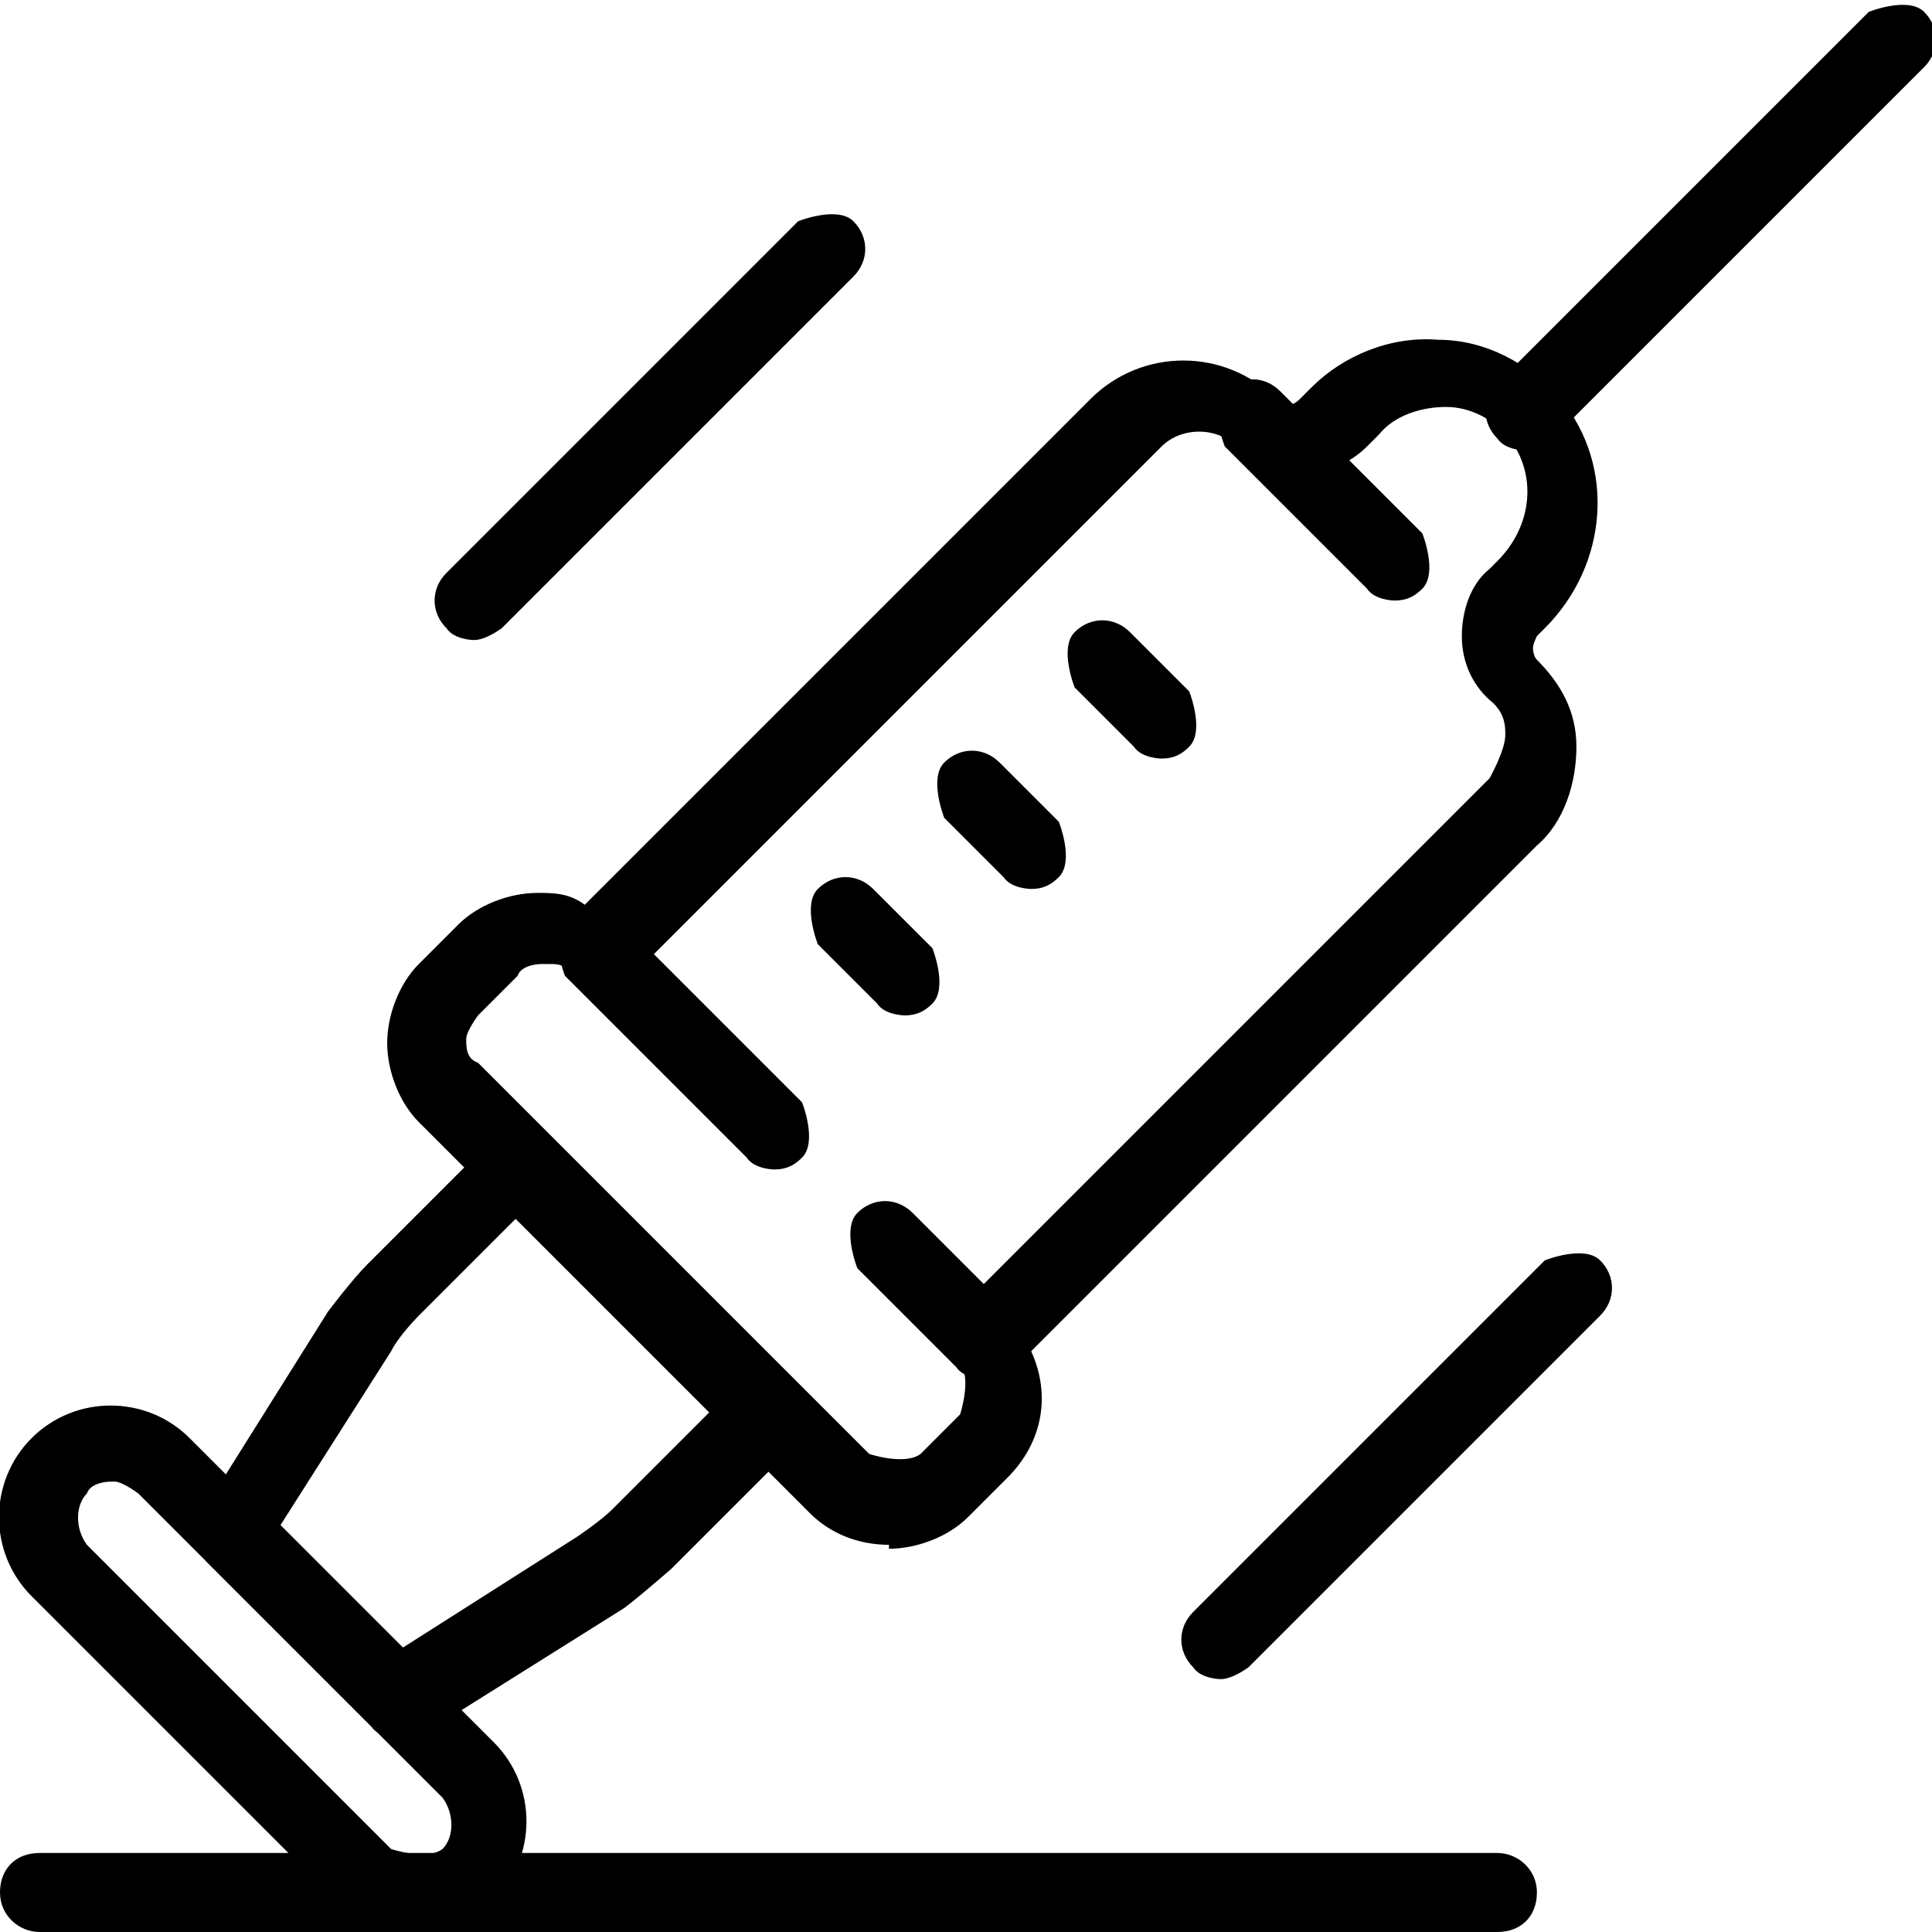
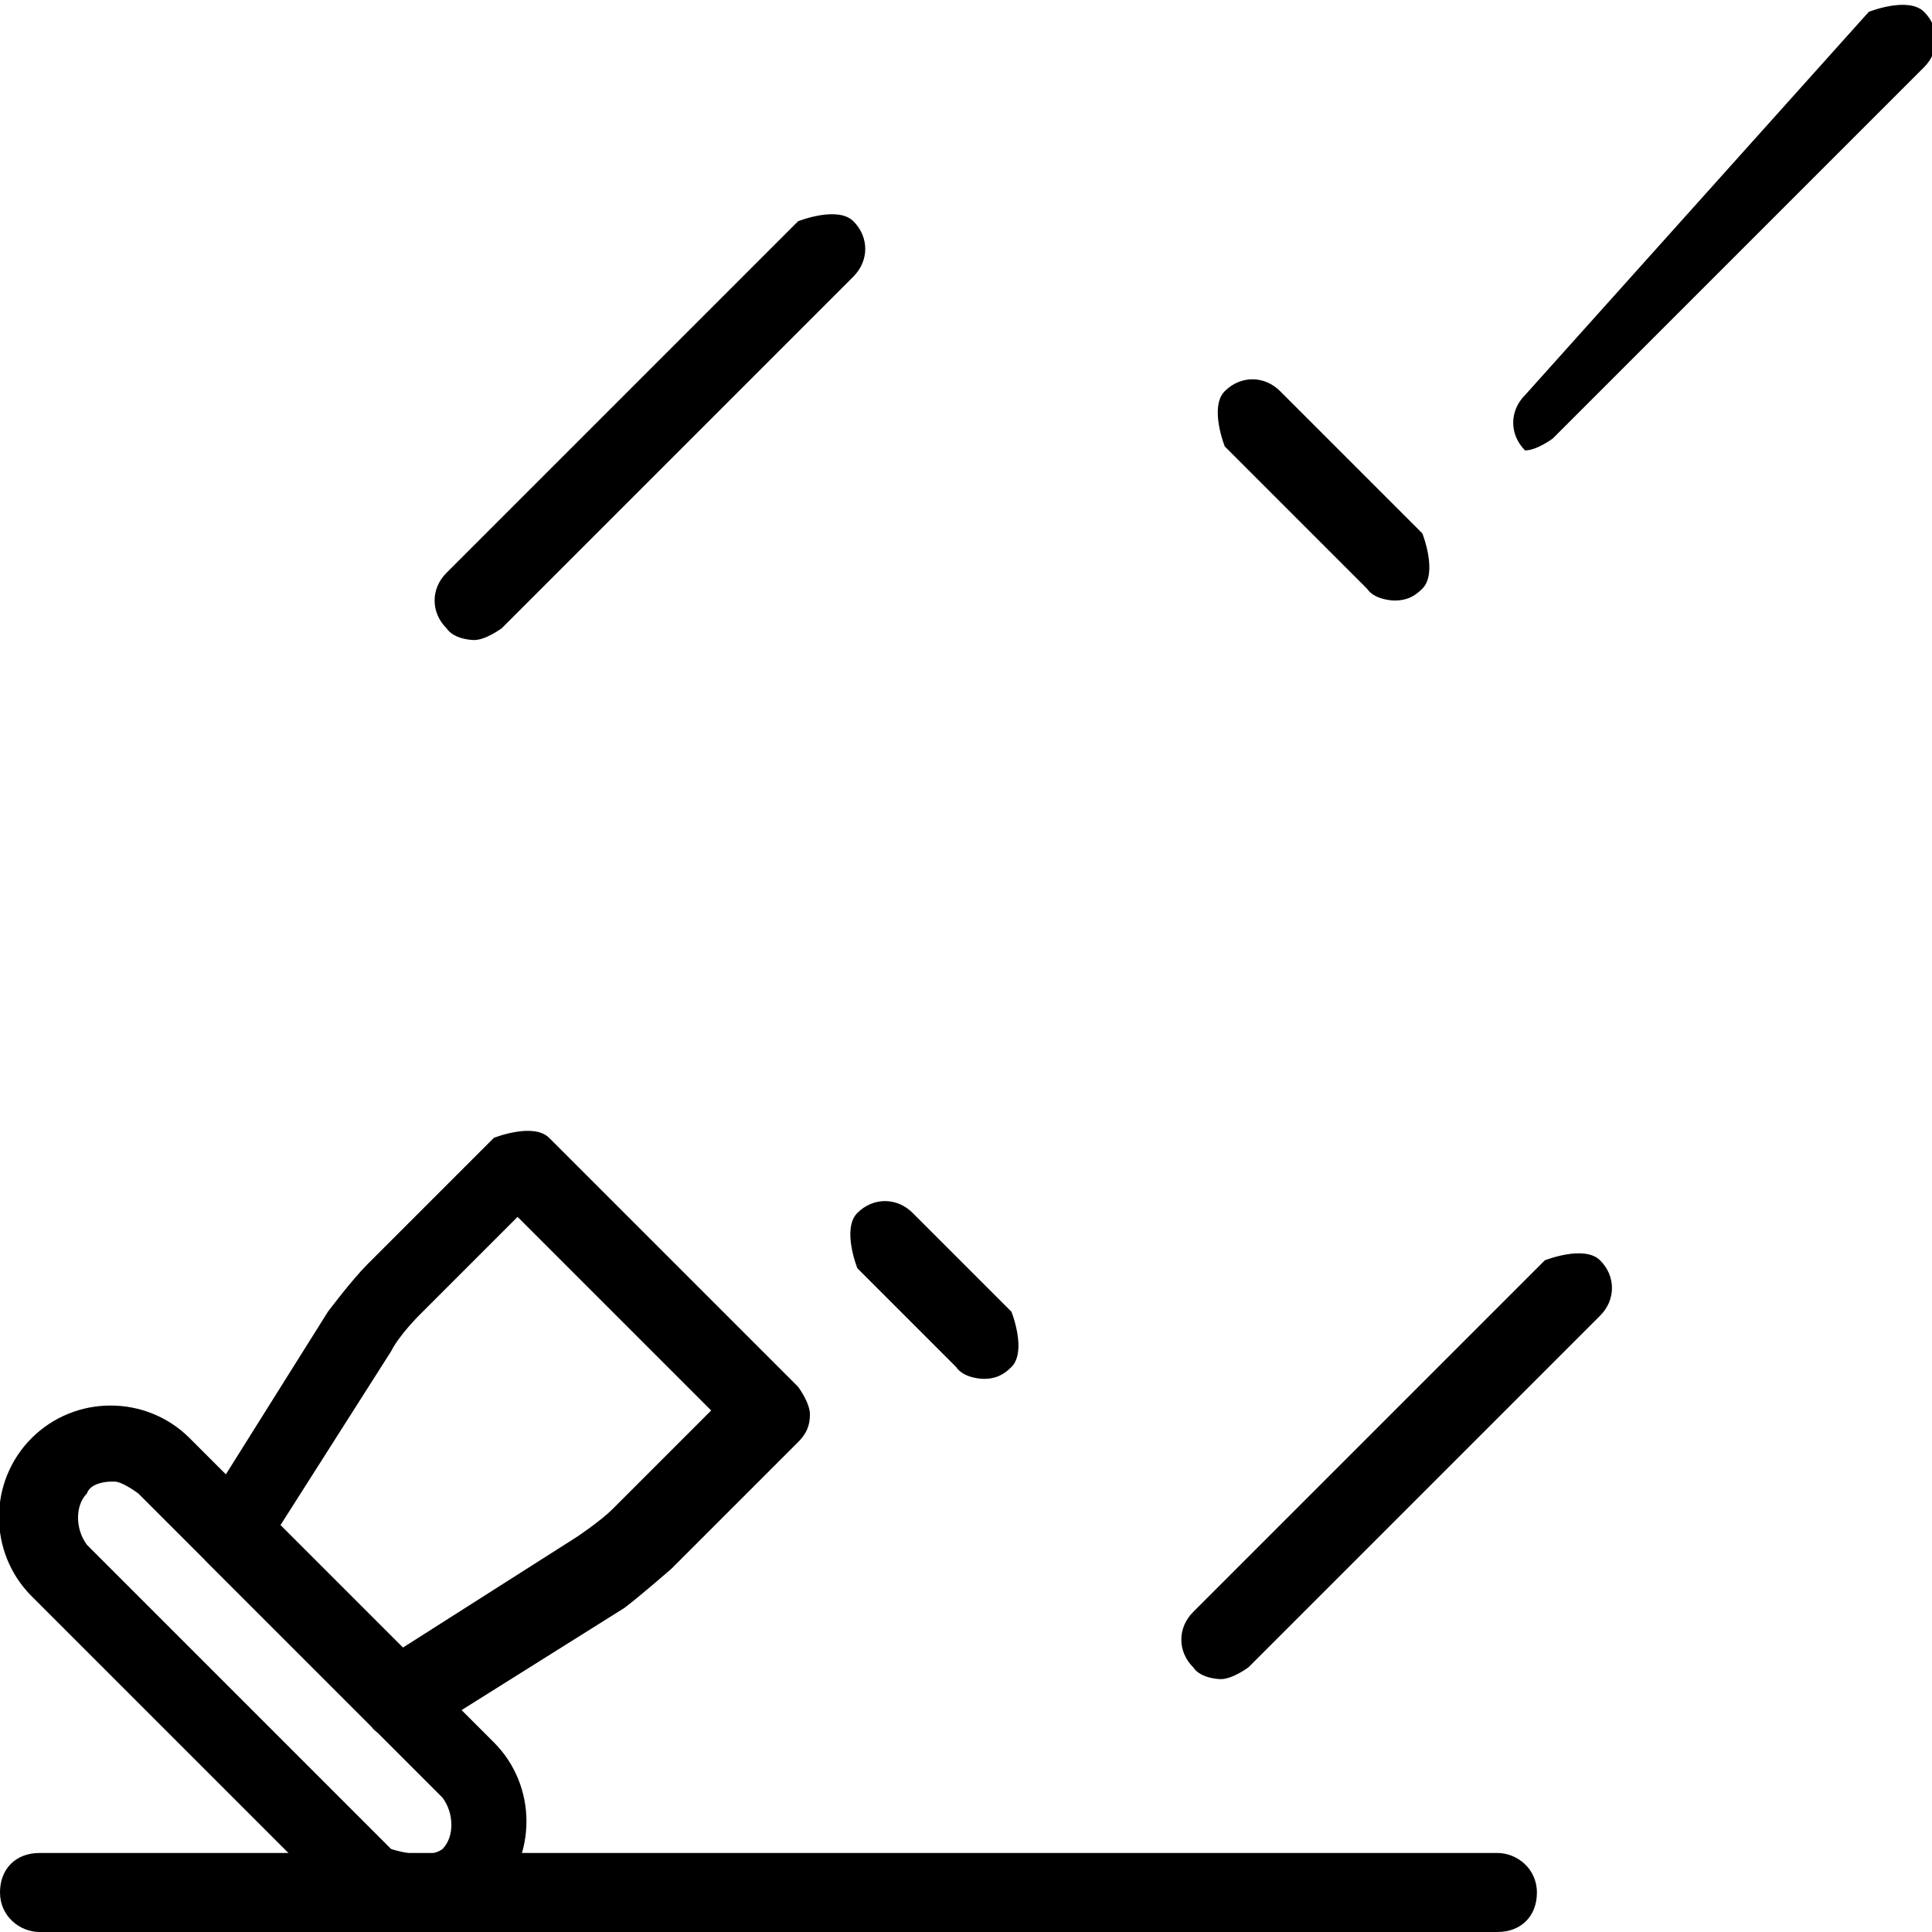
<svg xmlns="http://www.w3.org/2000/svg" id="_레이어_2" data-name="레이어 2" viewBox="0 0 4.89 4.89">
  <g id="Layer_1" data-name="Layer 1">
    <g>
-       <path d="m1.96,2.96s-.05,0-.07-.03l-.46-.46s-.04-.1,0-.14.1-.04.14,0l.46.46s.04.1,0,.14c-.02.02-.04.03-.07.03Z" />
      <path d="m2.49,3.49s-.05,0-.07-.03l-.25-.25s-.04-.1,0-.14c.04-.04.1-.04.14,0l.25.25s.04.1,0,.14c-.02.02-.04.03-.07.03Z" />
      <path d="m1.01,4.4s-.05,0-.07-.03l-.42-.42s-.04-.08-.01-.12l.32-.51s.06-.08.1-.12l.32-.32s.1-.04.14,0l.63.63s.03.04.03.07-.01.05-.03.07l-.32.32s-.08.07-.12.1l-.51.32s-.03.02-.05.02Zm-.3-.54l.31.31.44-.28s.06-.04.09-.07l.25-.25-.49-.49-.25.25s-.05.05-.07.09l-.28.44Z" />
      <path d="m1.05,4.89c-.07,0-.15-.03-.2-.08l-.77-.77c-.11-.11-.11-.29,0-.4.11-.11.29-.11.4,0l.77.77c.11.11.11.29,0,.4-.06.06-.13.08-.2.08Zm-.77-1.14s-.05,0-.06.03c-.03.03-.03.09,0,.13l.77.77s.09.03.13,0c.03-.03.03-.09,0-.13l-.77-.77s-.04-.03-.06-.03Z" />
-       <path d="m2.25,3.91c-.08,0-.15-.03-.2-.08l-.99-.99c-.05-.05-.08-.13-.08-.2s.03-.15.08-.2l.1-.1c.05-.05.13-.08.2-.08.04,0,.08,0,.12.03l1.28-1.28c.13-.13.34-.13.47,0,.02.02.04.02.06,0l.03-.03c.08-.08.2-.13.32-.12.12,0,.23.06.31.15.14.17.12.42-.04.58l-.02.02s-.01.02-.01.03c0,0,0,.02.01.03.06.06.1.13.1.22,0,.09-.03.19-.1.25l-1.28,1.28c.05.11.03.23-.06.32l-.1.1c-.05.05-.13.08-.2.08Zm-.88-1.47s-.05,0-.06.03l-.1.1s-.03.04-.03.06,0,.05.03.06l.99.99s.09.03.13,0l.1-.1s.03-.09,0-.13c-.04-.04-.04-.1,0-.14l1.34-1.34s.04-.07.04-.11c0-.02,0-.05-.03-.08-.05-.04-.08-.1-.08-.17,0-.06.02-.13.07-.17l.02-.02c.09-.09.1-.22.03-.31-.04-.05-.1-.08-.16-.08-.06,0-.13.02-.17.07l-.03.03c-.09.09-.24.09-.33,0-.05-.05-.14-.05-.19,0l-1.34,1.34s-.1.04-.14,0c-.02-.02-.04-.03-.06-.03Z" />
-       <path d="m3.86,1.14s-.05,0-.07-.03c-.04-.04-.04-.1,0-.14L4.73.03s.1-.04.14,0,.04.1,0,.14l-.94.94s-.04.03-.07.03Z" />
-       <path d="m2.29,2.57s-.05,0-.07-.03l-.15-.15s-.04-.1,0-.14c.04-.04.1-.04.14,0l.15.15s.04.1,0,.14c-.02.02-.04.03-.07.03Z" />
-       <path d="m2.61,2.25s-.05,0-.07-.03l-.15-.15s-.04-.1,0-.14c.04-.04.1-.04.14,0l.15.15s.04.1,0,.14c-.02.02-.04.03-.07.03Z" />
-       <path d="m2.94,1.92s-.05,0-.07-.03l-.15-.15s-.04-.1,0-.14c.04-.04.1-.04.14,0l.15.15s.04.1,0,.14c-.02.02-.04.03-.07.03Z" />
+       <path d="m3.86,1.14c-.04-.04-.04-.1,0-.14L4.73.03s.1-.04.14,0,.04.1,0,.14l-.94.94s-.04.03-.07.03Z" />
      <path d="m3.53,1.52s-.05,0-.07-.03l-.36-.36s-.04-.1,0-.14c.04-.04.1-.04.14,0l.36.36s.04.1,0,.14c-.02.02-.04.03-.07.03Z" />
      <path d="m3.78,4.89H.1c-.05,0-.1-.04-.1-.1s.04-.1.1-.1h3.69c.05,0,.1.04.1.1s-.04.1-.1.1Z" />
      <path d="m1.2,1.62s-.05,0-.07-.03c-.04-.04-.04-.1,0-.14l.89-.89s.1-.04.14,0c.04.04.04.1,0,.14l-.89.89s-.04.03-.07.03Z" />
      <path d="m3.09,4.25s-.05,0-.07-.03c-.04-.04-.04-.1,0-.14l.89-.89s.1-.04.14,0,.04.1,0,.14l-.89.89s-.04.03-.07.03Z" />
    </g>
  </g>
</svg>